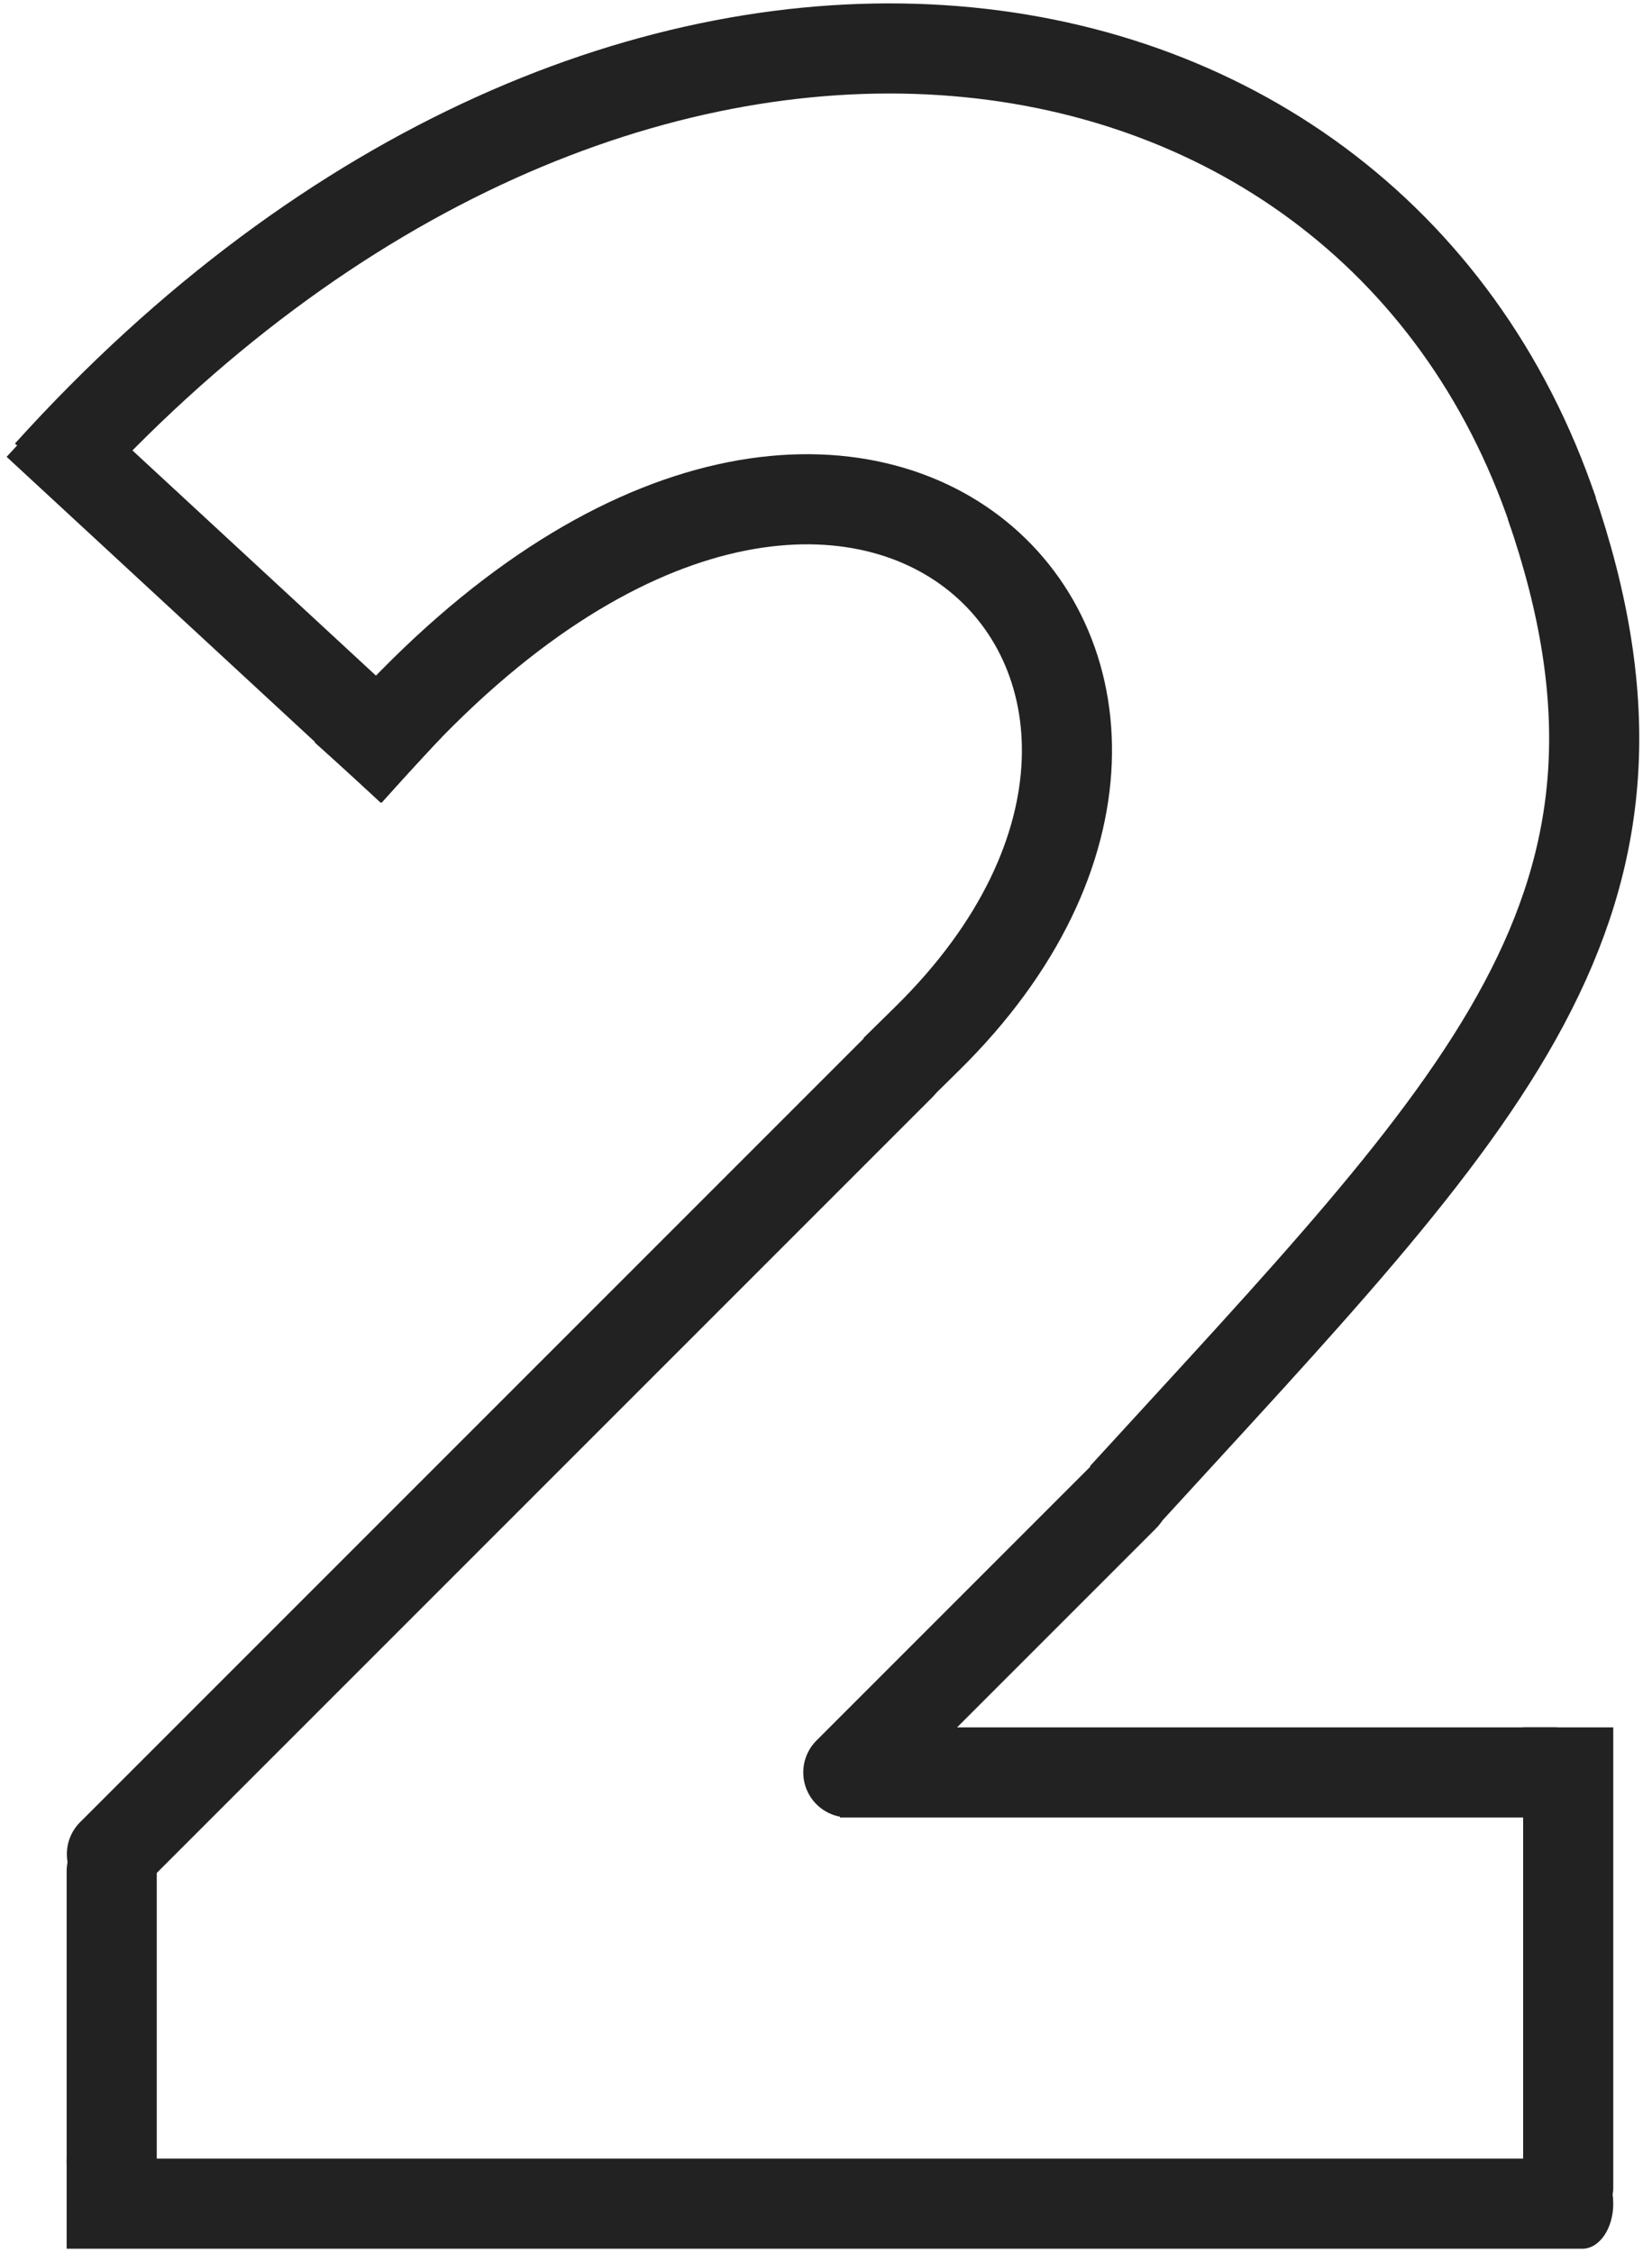
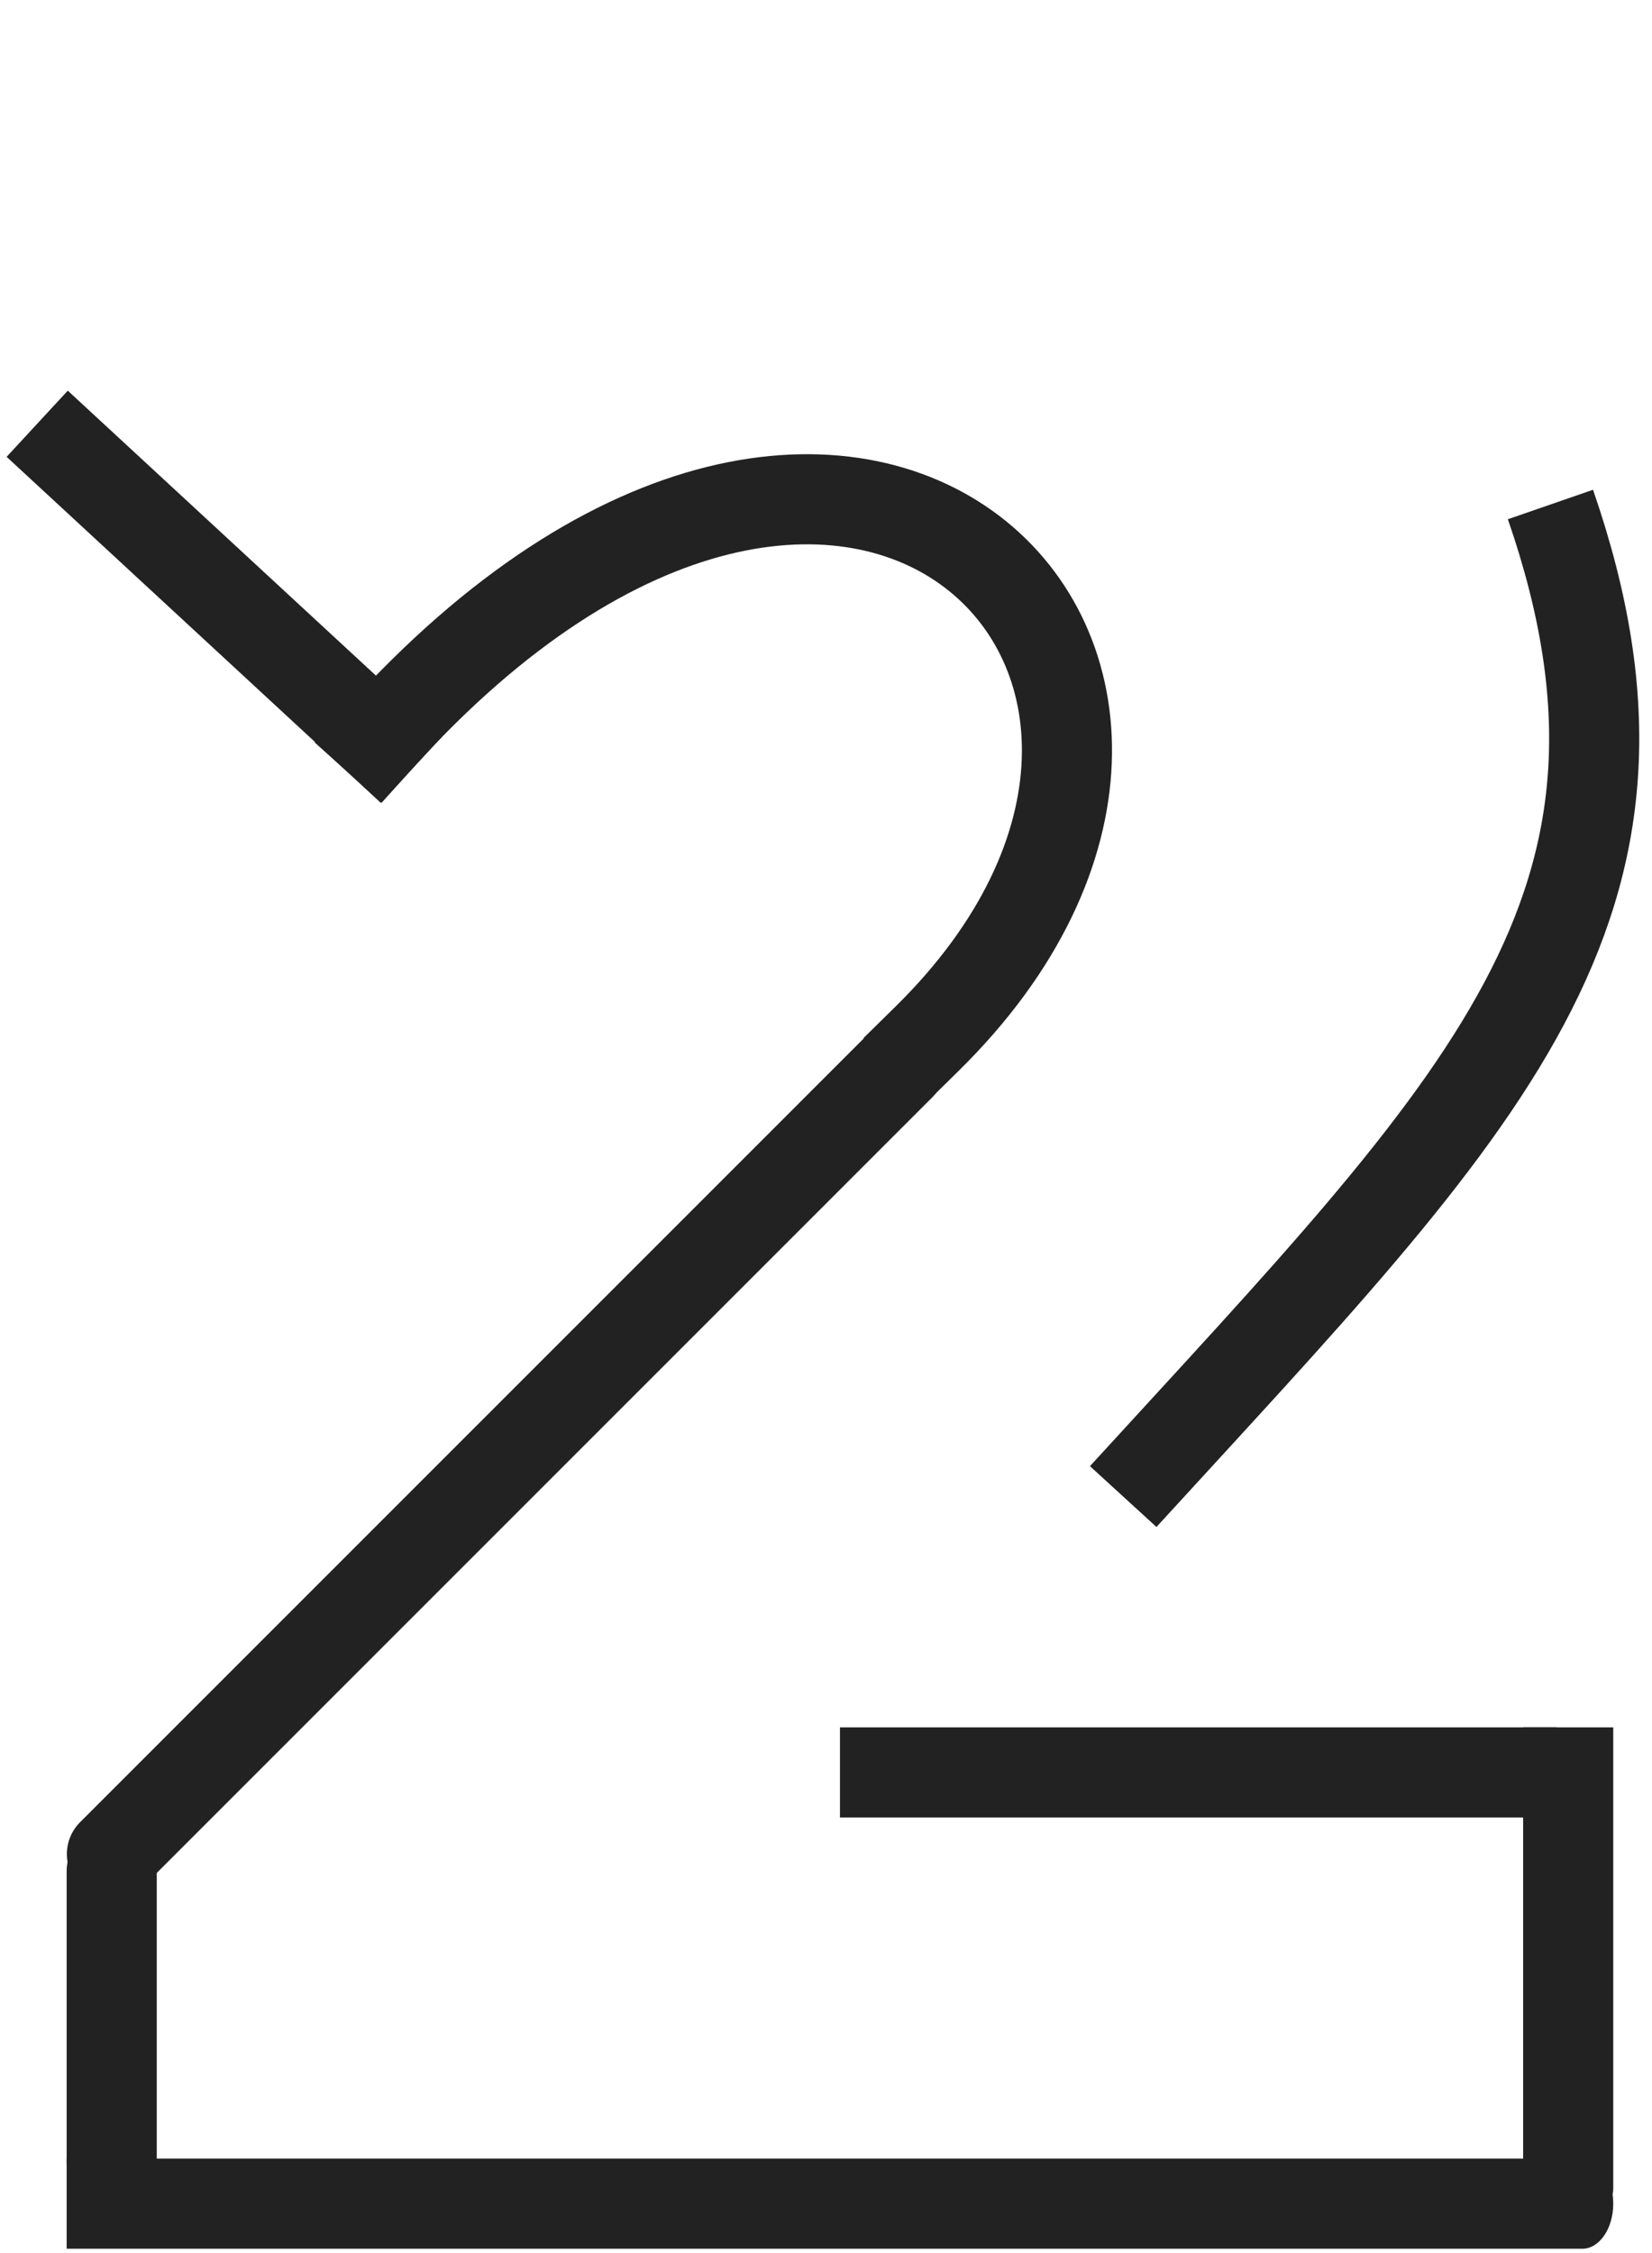
<svg xmlns="http://www.w3.org/2000/svg" width="55" height="75" viewBox="0 0 55 75" fill="none">
  <path d="M3.719 62.29V72" stroke="#222222" stroke-width="3" stroke-linecap="round" />
  <path d="M3.726 61.719L29.968 35.477" stroke="#222222" stroke-width="3" stroke-linecap="round" />
-   <path d="M28.243 59L37.424 49.819" stroke="#222222" stroke-width="3" stroke-linecap="round" />
  <path d="M2.34 15.124L12.595 24.606" stroke="#222222" stroke-width="3" stroke-linecap="square" />
  <path d="M53.71 58.596V57.5H50.71V58.596H53.71ZM50.71 72.85C50.71 73.455 51.382 73.946 52.21 73.946C53.038 73.946 53.71 73.455 53.71 72.85H50.71ZM50.71 58.596V72.85H53.71V58.596H50.71Z" fill="#222222" />
  <path d="M28.965 57.5H27.965V60.5H28.965V57.5ZM51.753 60.5C52.305 60.5 52.753 59.828 52.753 59C52.753 58.172 52.305 57.5 51.753 57.5V60.5ZM28.965 60.5H51.753V57.5H28.965V60.5Z" fill="#222222" />
  <path d="M30.871 34.571C43.36 22.28 28.459 6.98 12.595 24.603" stroke="#222222" stroke-width="3" stroke-linecap="square" />
-   <path d="M1.611 15.77C20.406 -5.032 45.441 -1.457 51.71 17.047" stroke="#222222" stroke-width="3" />
  <path d="M51.619 16.794C56.251 30.182 49.385 36.707 37.395 49.818" stroke="#222222" stroke-width="3" />
  <path d="M3.249 71.856H2.219V74.856H3.249V71.856ZM52.68 74.856C53.249 74.856 53.71 74.184 53.71 73.356C53.71 72.528 53.249 71.856 52.68 71.856V74.856ZM3.249 74.856H52.68V71.856H3.249V74.856Z" fill="#222222" />
</svg>